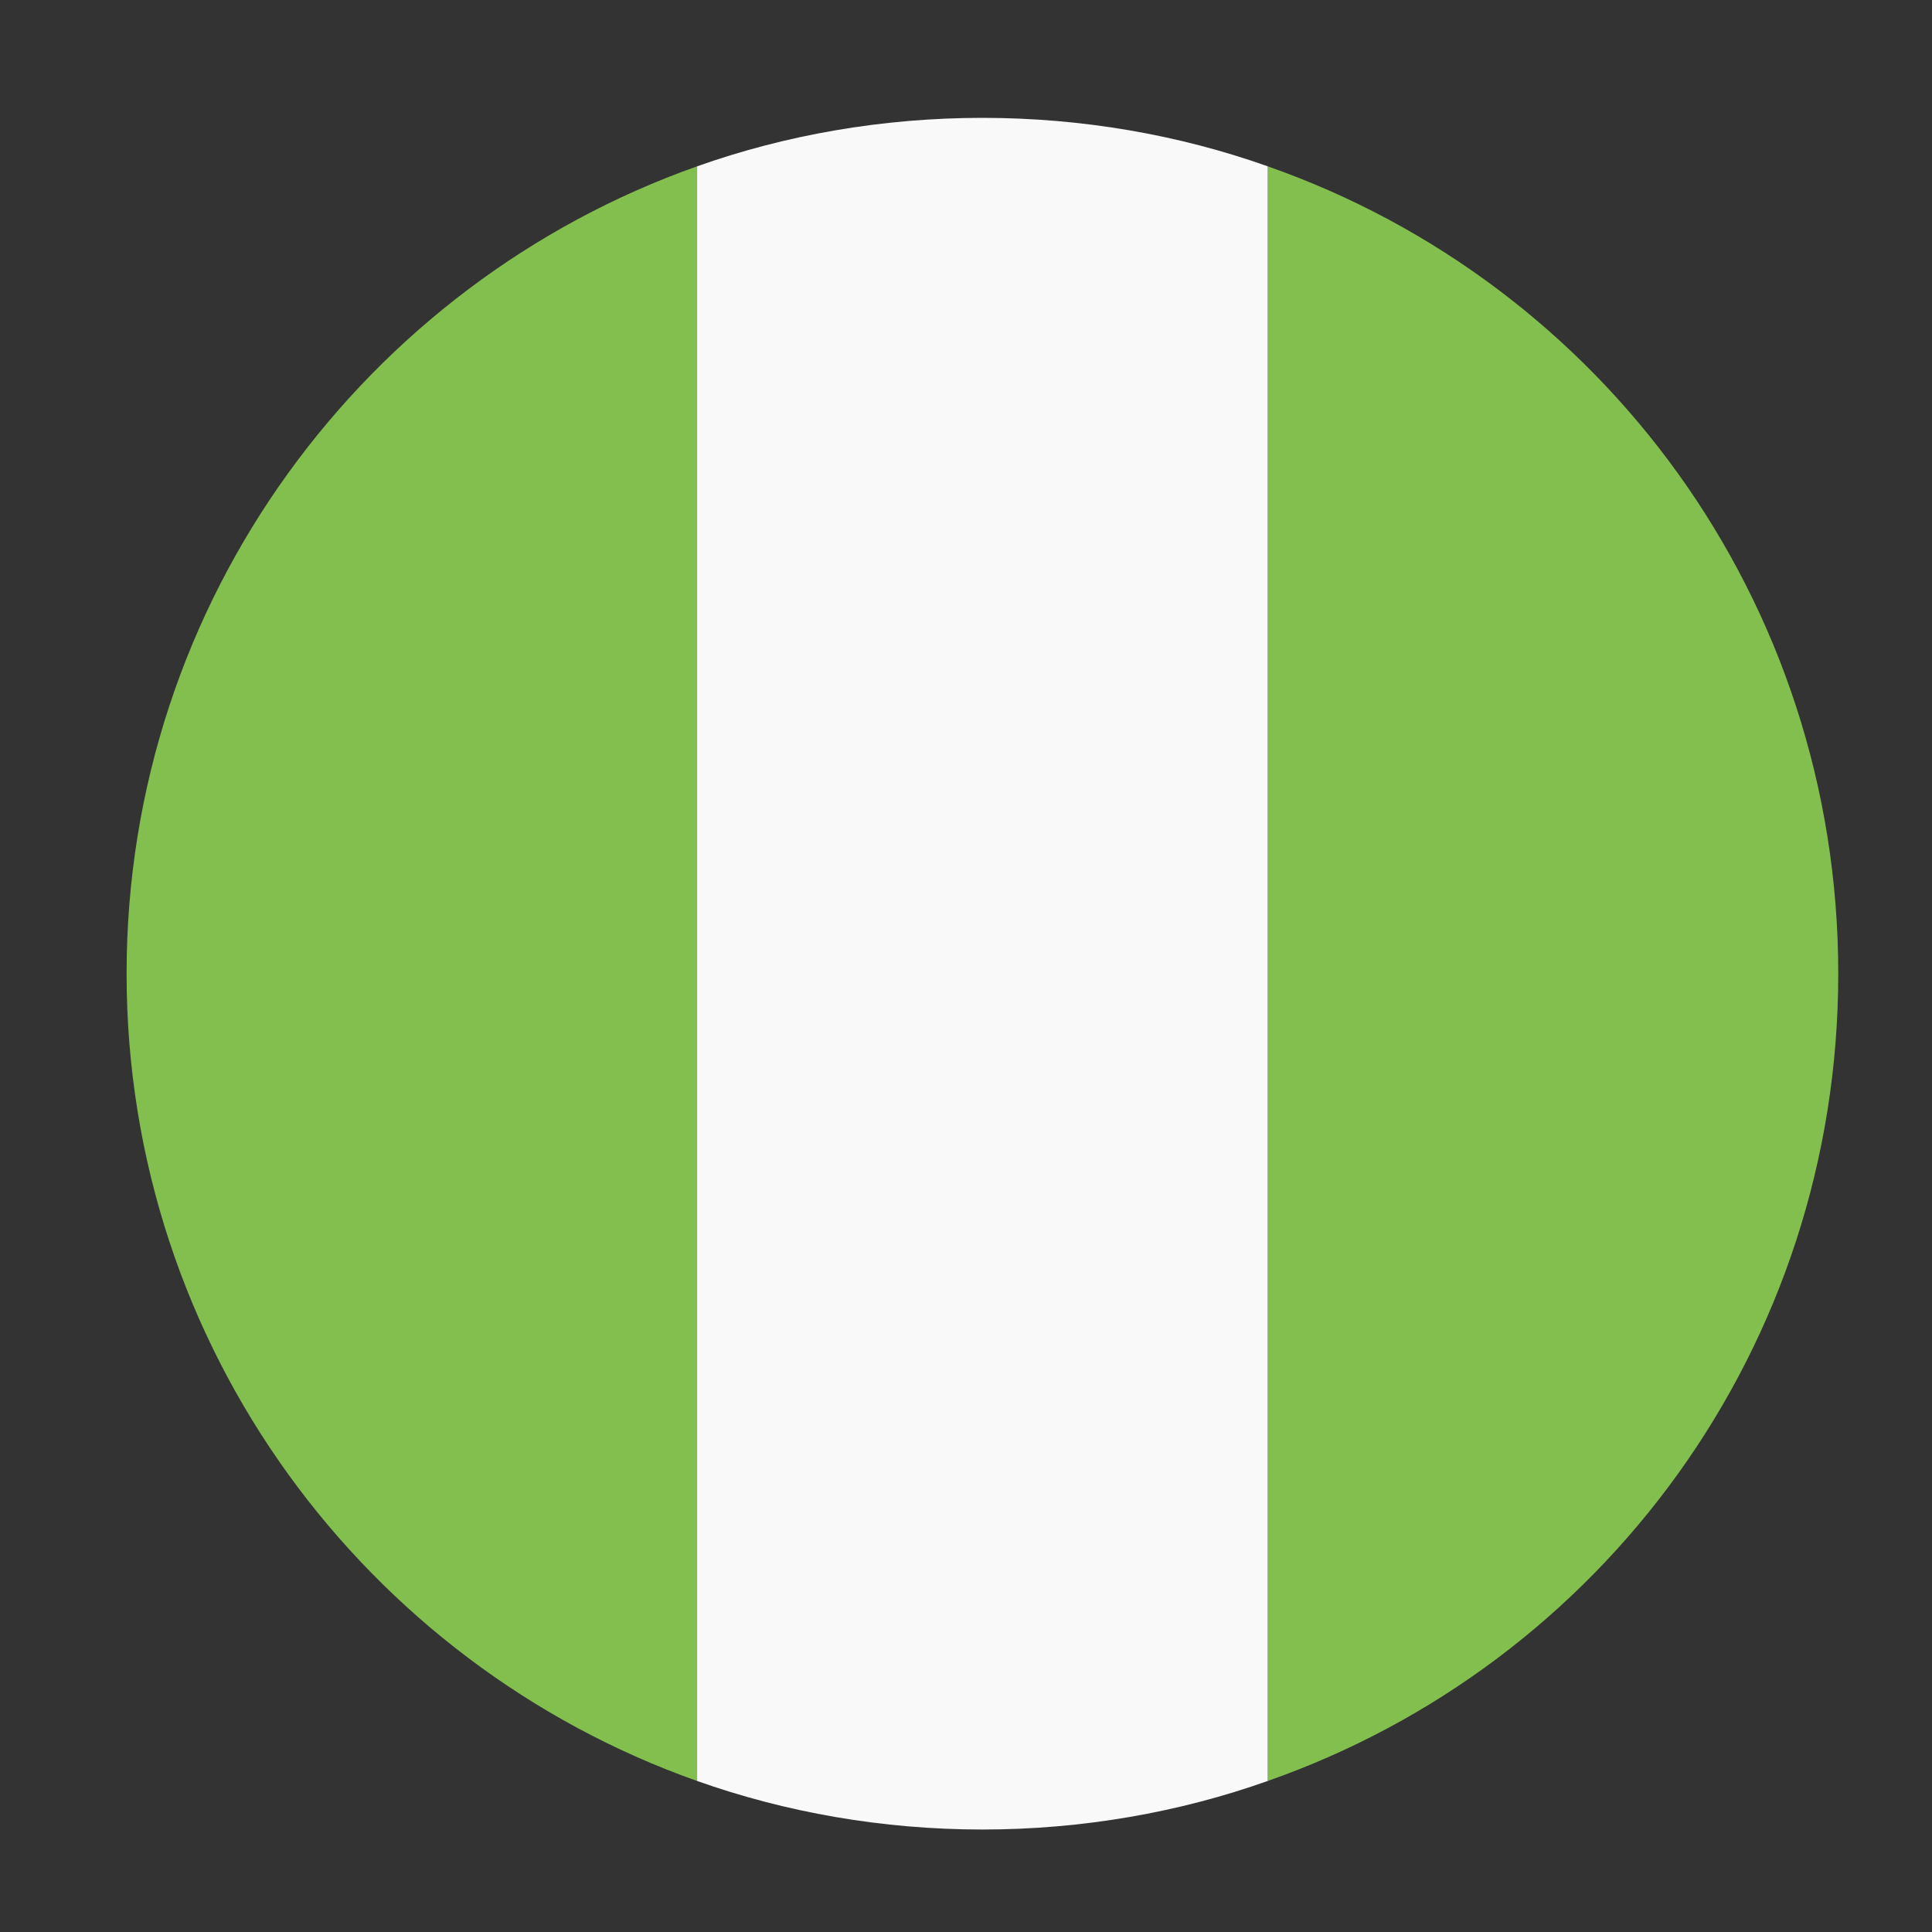
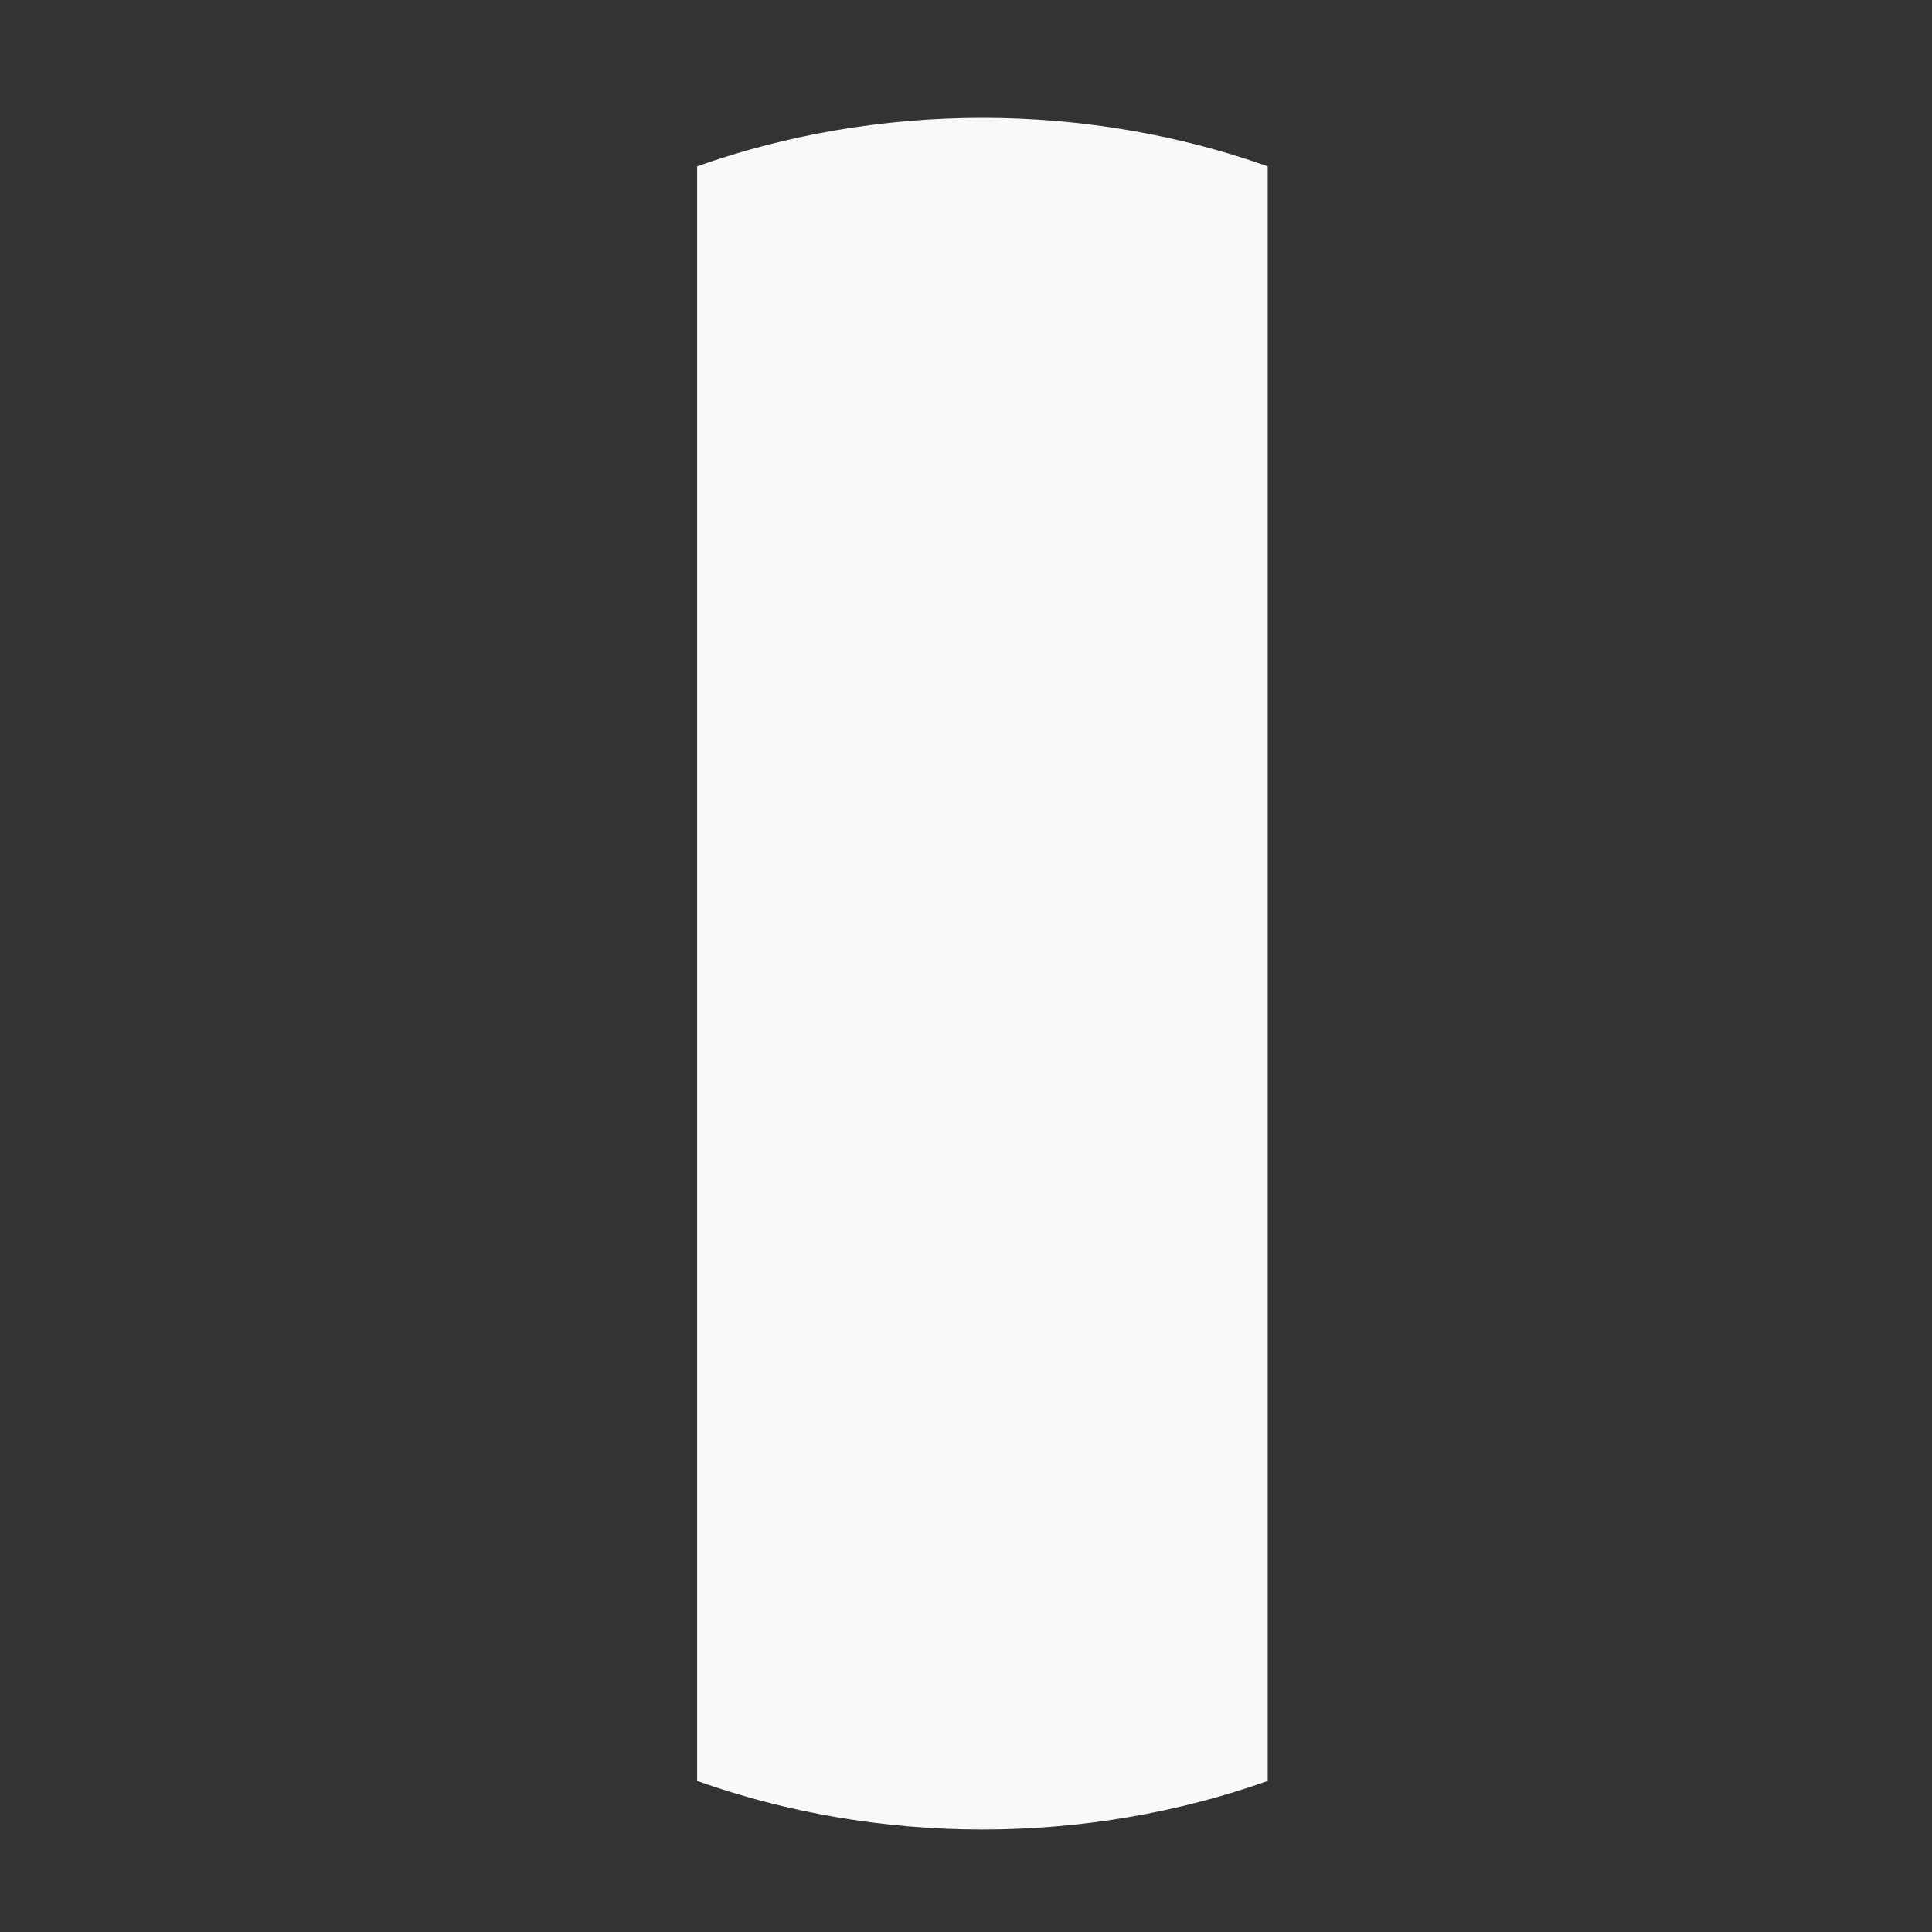
<svg xmlns="http://www.w3.org/2000/svg" width="23" height="23" viewBox="0 0 23 23" fill="none">
  <rect x="0" y="0" width="23" height="23" fill="#333333" stroke="none" />
-   <path d="M1.507 11.591C1.507 16.04 4.36 19.81 8.299 21.202V1.98C4.36 3.372 1.507 7.142 1.507 11.591ZM21.884 11.591C21.884 7.142 19.065 3.372 15.092 1.98V21.202C19.065 19.81 21.884 16.04 21.884 11.591Z" fill="#83BF4F" />
  <path d="M8.299 21.202C9.352 21.576 10.507 21.78 11.695 21.78C12.884 21.78 14.039 21.576 15.092 21.202V1.98C14.039 1.606 12.884 1.403 11.695 1.403C10.507 1.403 9.352 1.606 8.299 1.98V21.202Z" fill="#F9F9F9" />
</svg>